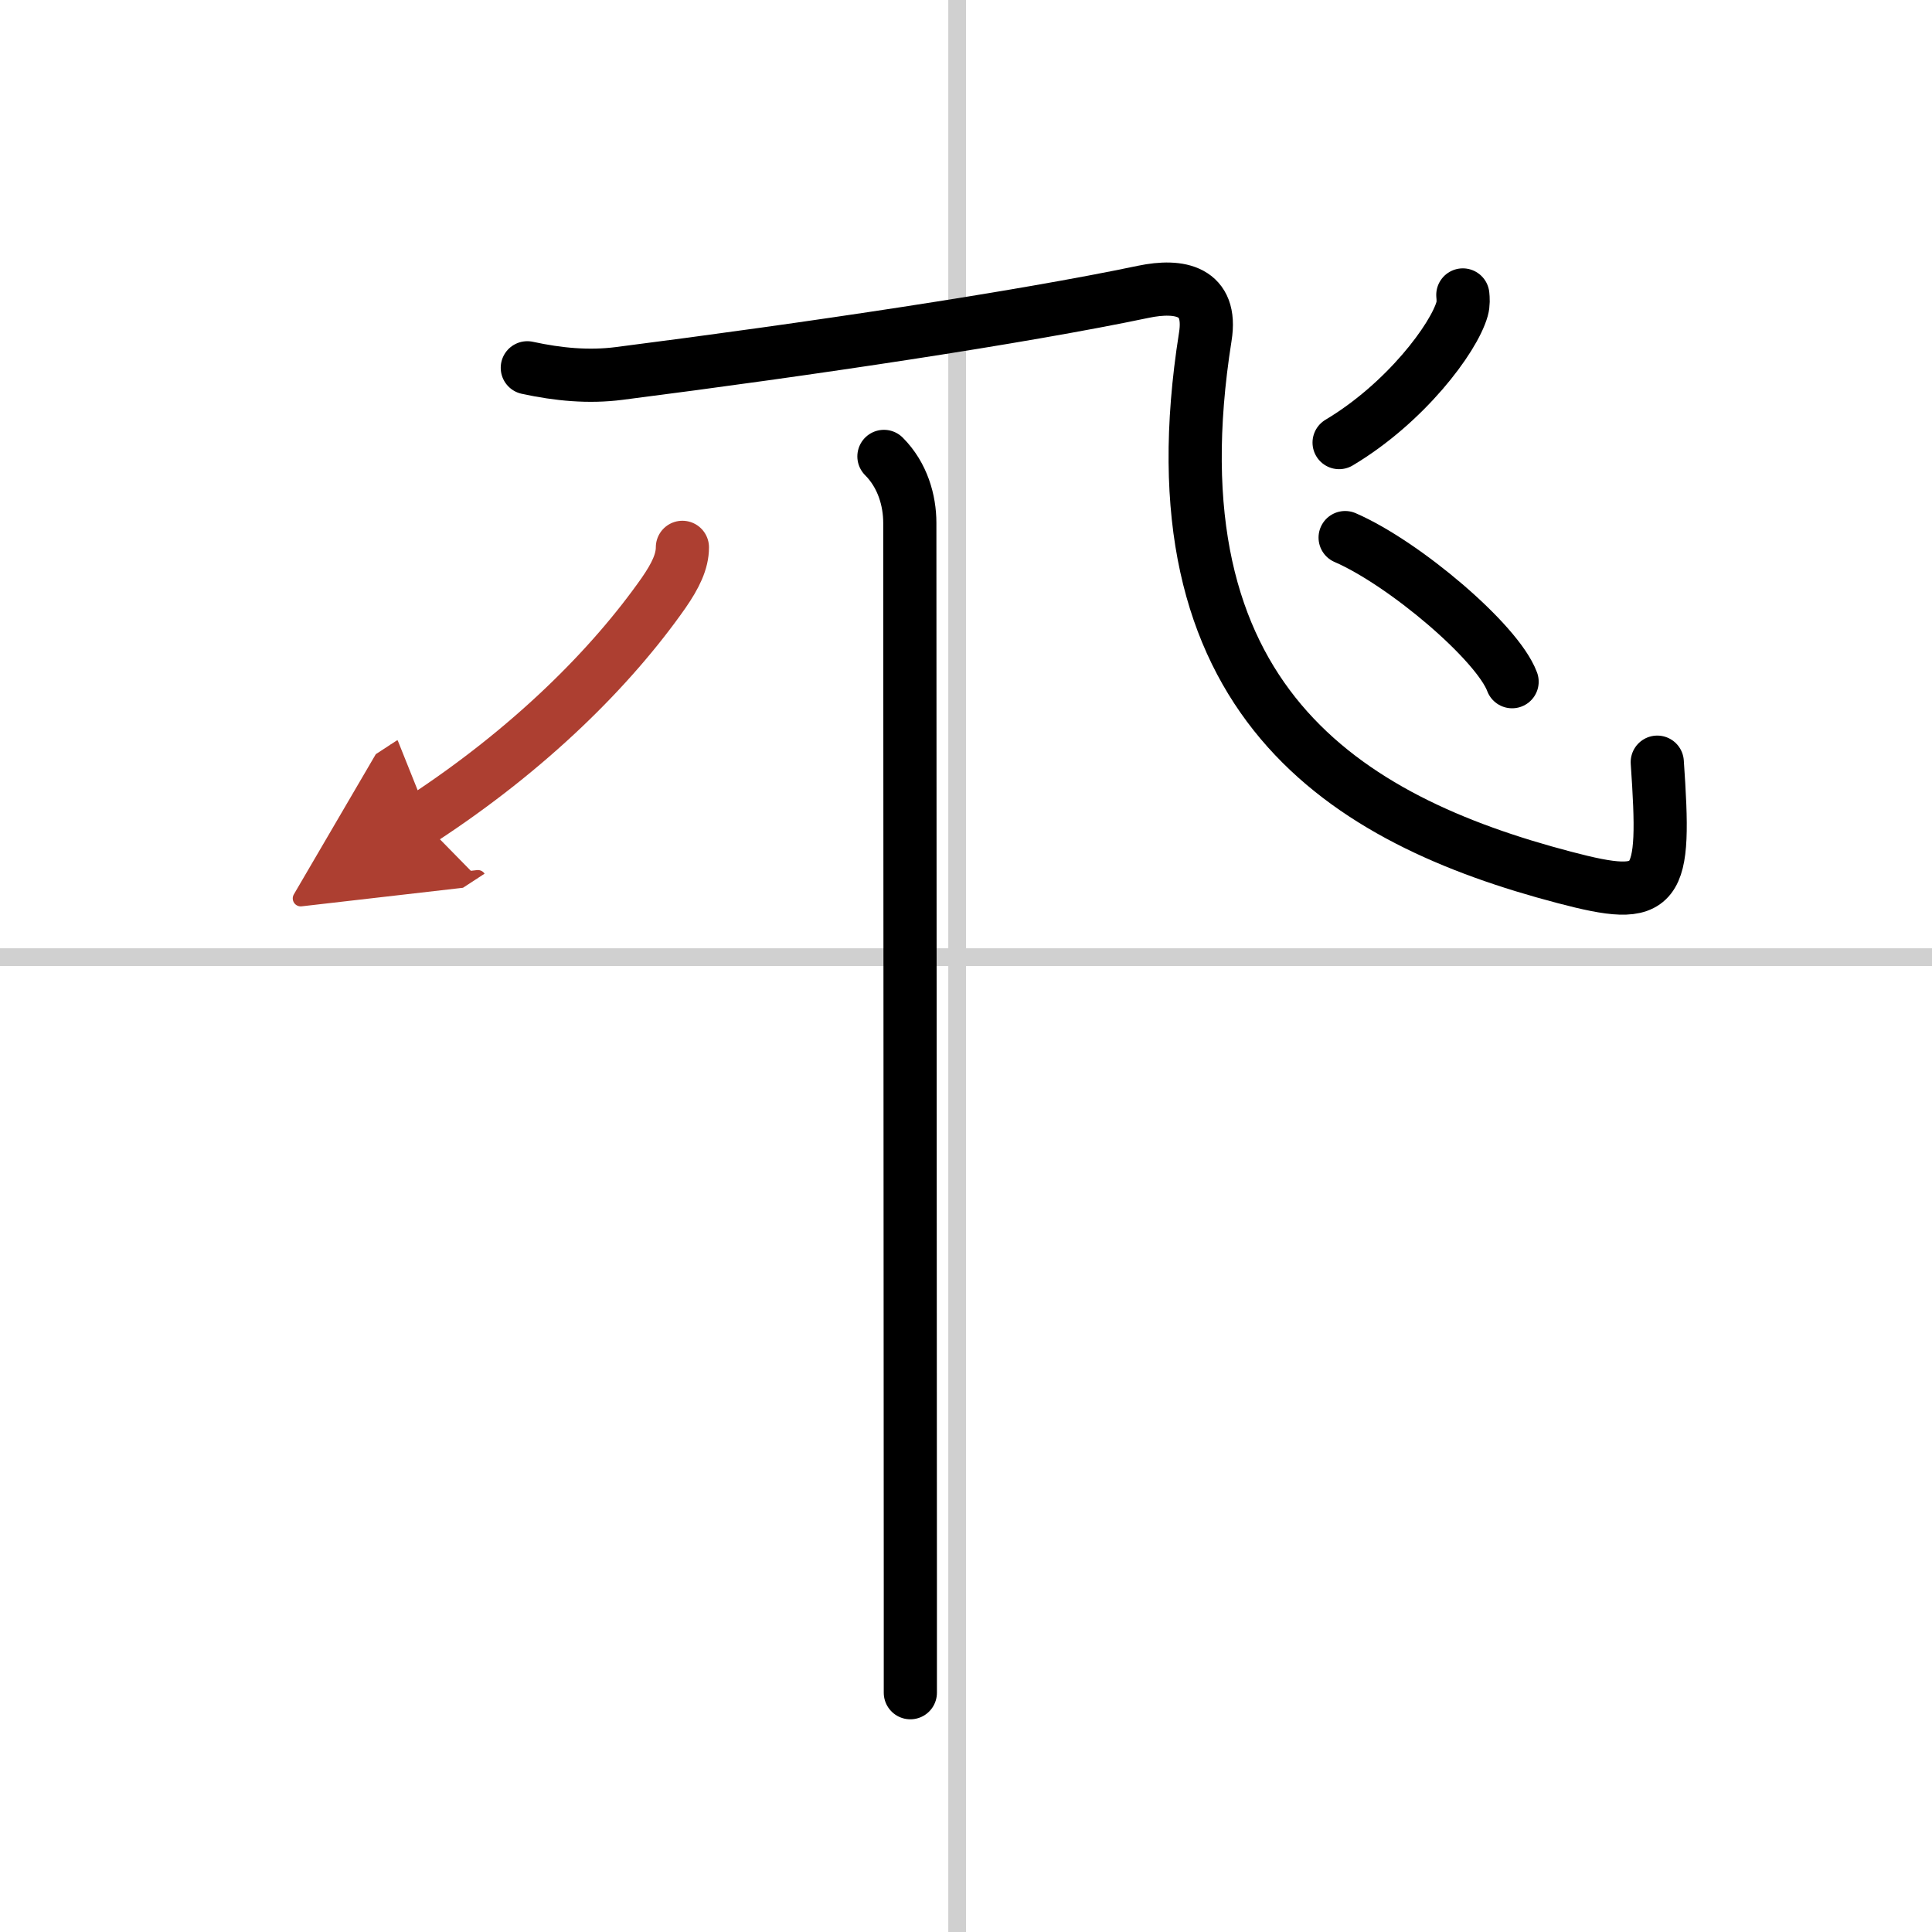
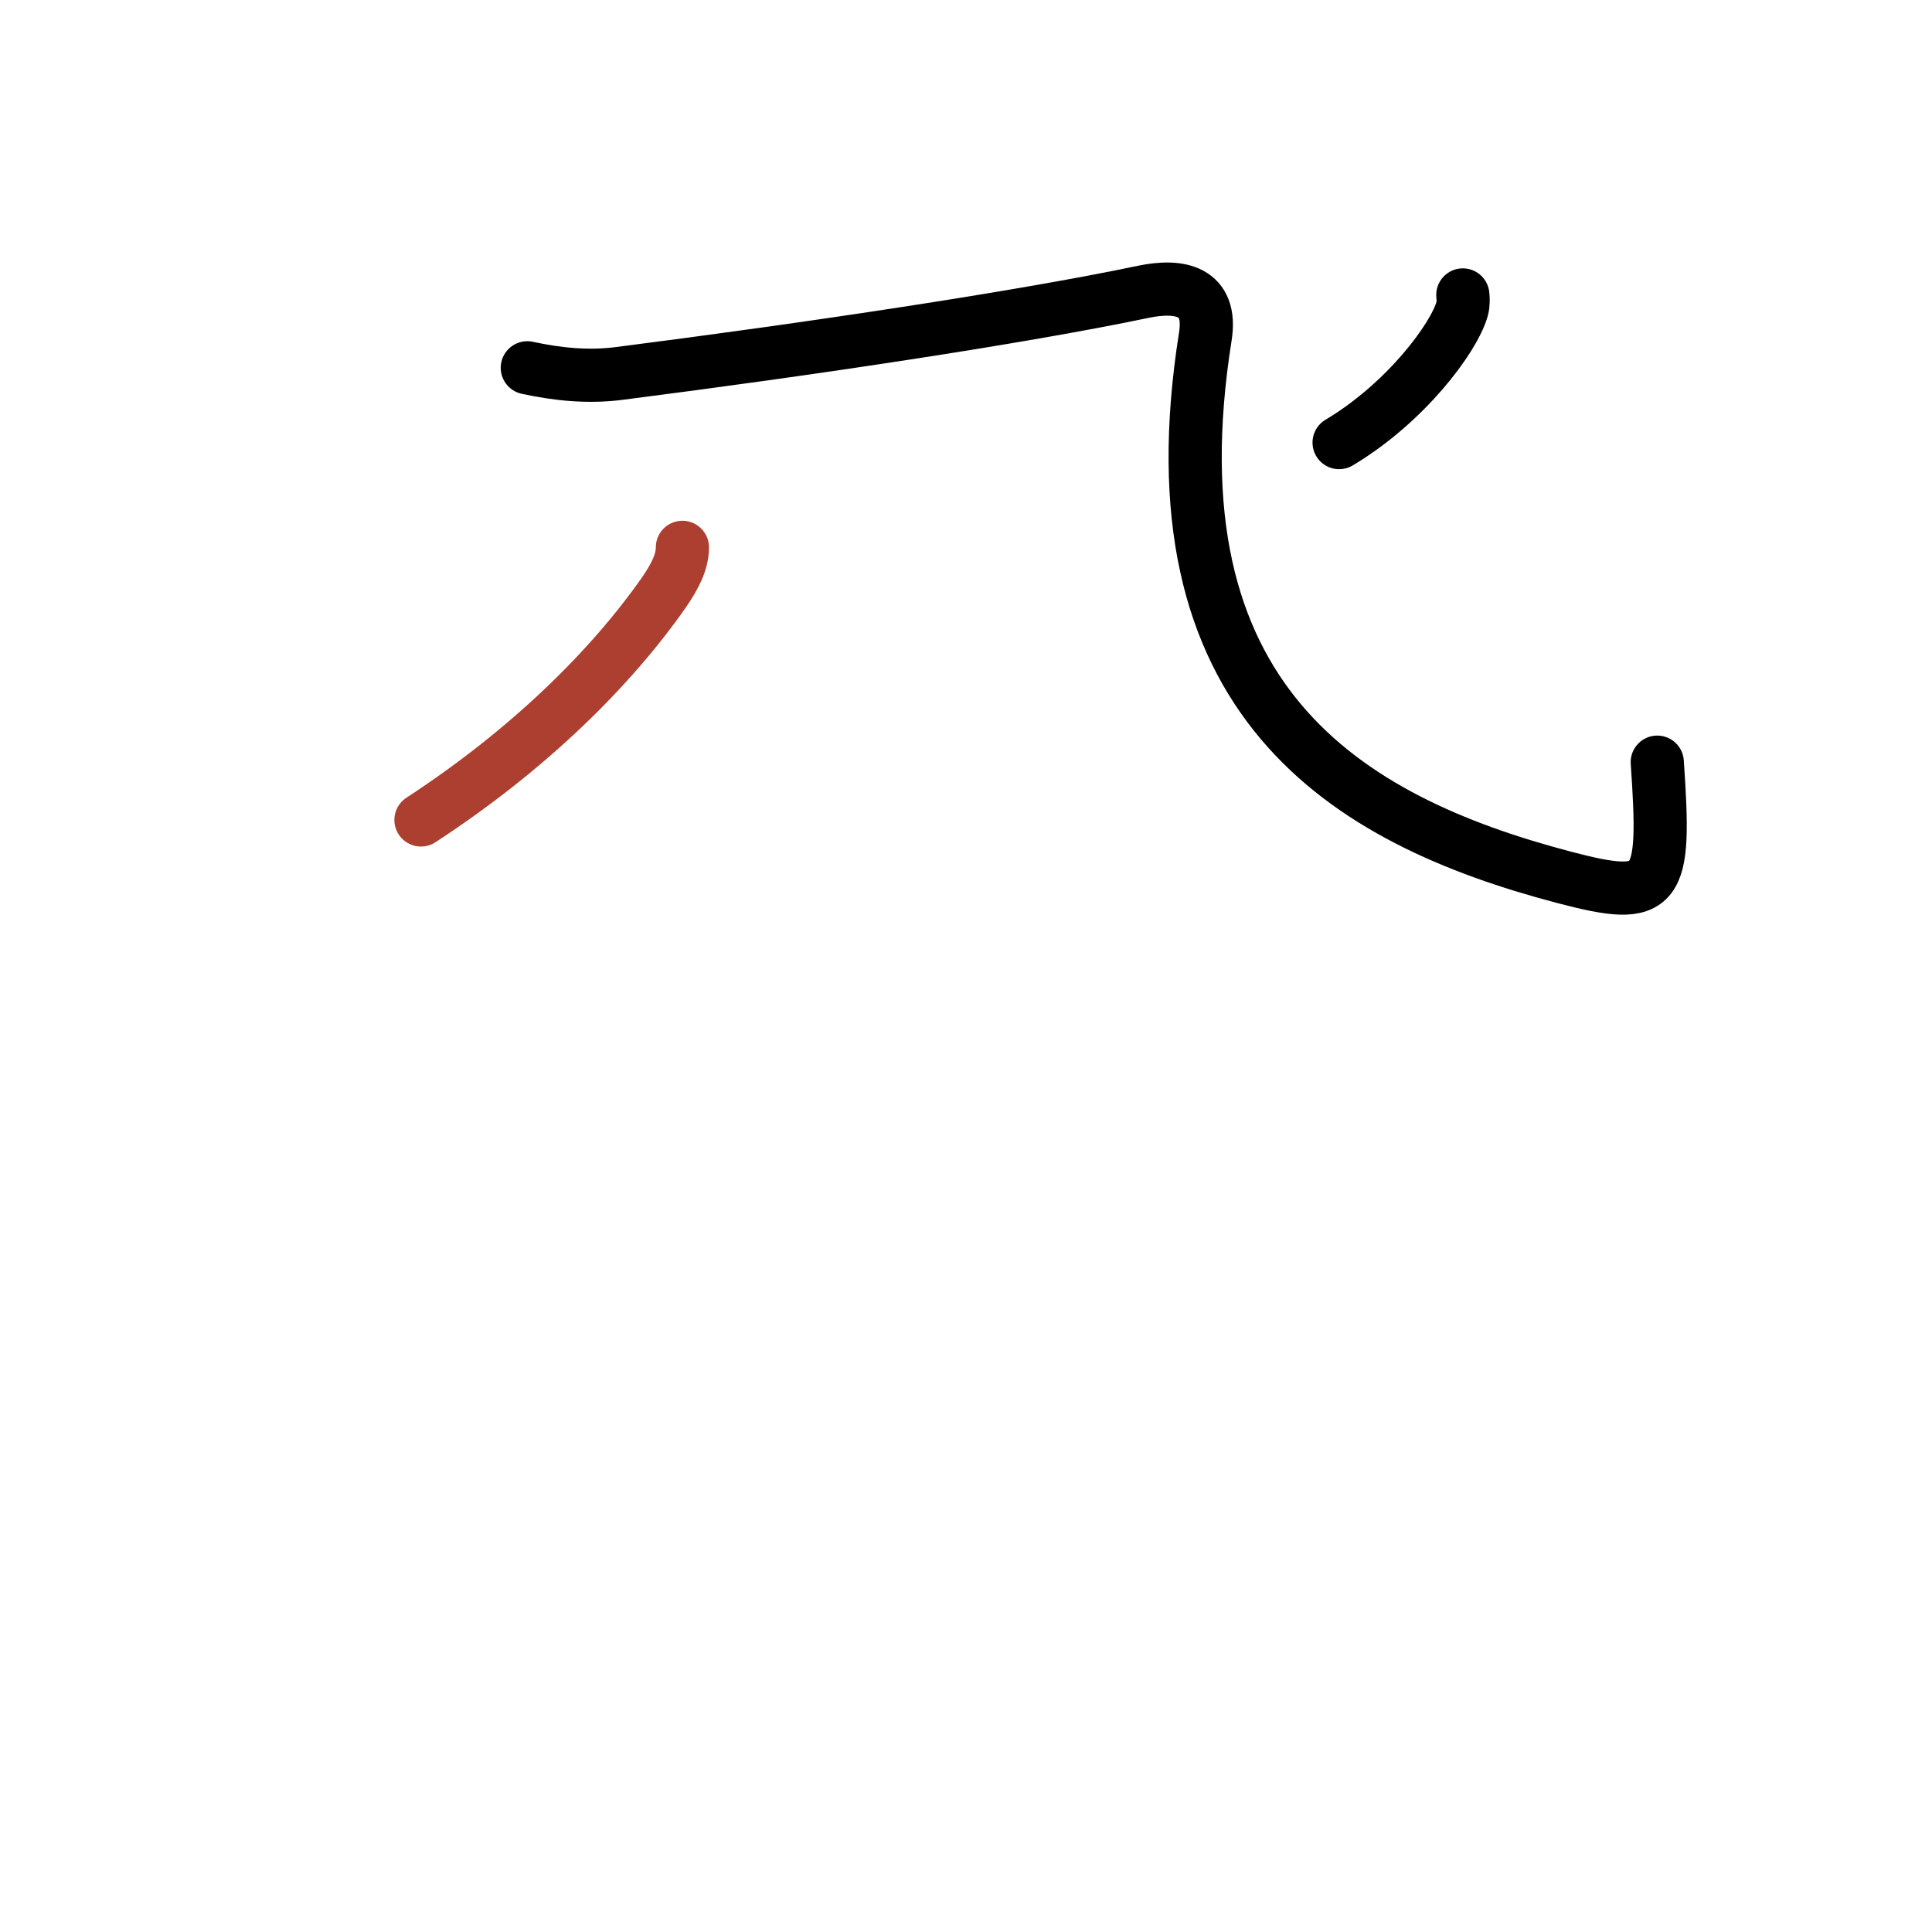
<svg xmlns="http://www.w3.org/2000/svg" width="400" height="400" viewBox="0 0 109 109">
  <defs>
    <marker id="a" markerWidth="4" orient="auto" refX="1" refY="5" viewBox="0 0 10 10">
-       <polyline points="0 0 10 5 0 10 1 5" fill="#ad3f31" stroke="#ad3f31" />
-     </marker>
+       </marker>
  </defs>
  <g fill="none" stroke="#000" stroke-linecap="round" stroke-linejoin="round" stroke-width="3">
    <rect width="100%" height="100%" fill="#fff" stroke="#fff" />
-     <line x1="54" x2="54" y2="109" stroke="#d0d0d0" stroke-width="1" />
-     <line x2="109" y1="54" y2="54" stroke="#d0d0d0" stroke-width="1" />
    <path d="m29.75 20.75c1.75 0.38 3.47 0.54 5.18 0.32 10.79-1.38 22.63-3.15 29.59-4.61 2.03-0.42 3.9-0.07 3.48 2.54-3.25 20.5 7.88 27.25 20.25 30.5 5.4 1.42 5.75 0.75 5.25-6.5" />
    <path d="m82.53 16.64c0.02 0.2 0.04 0.51-0.04 0.79-0.47 1.66-3.2 5.31-6.94 7.54" />
-     <path d="m75.89 30.33c3.32 1.44 8.59 5.9 9.42 8.13" />
-     <path d="m49.87 25.75c1.06 1.06 1.46 2.5 1.46 3.75 0 0.87 0.02 42.99 0.03 59.88v6.12" />
    <path d="m38.5 30.88c0 0.8-0.39 1.6-1.06 2.57-2.96 4.22-7.56 8.81-13.69 12.81" marker-end="url(#a)" stroke="#ad3f31" />
  </g>
</svg>